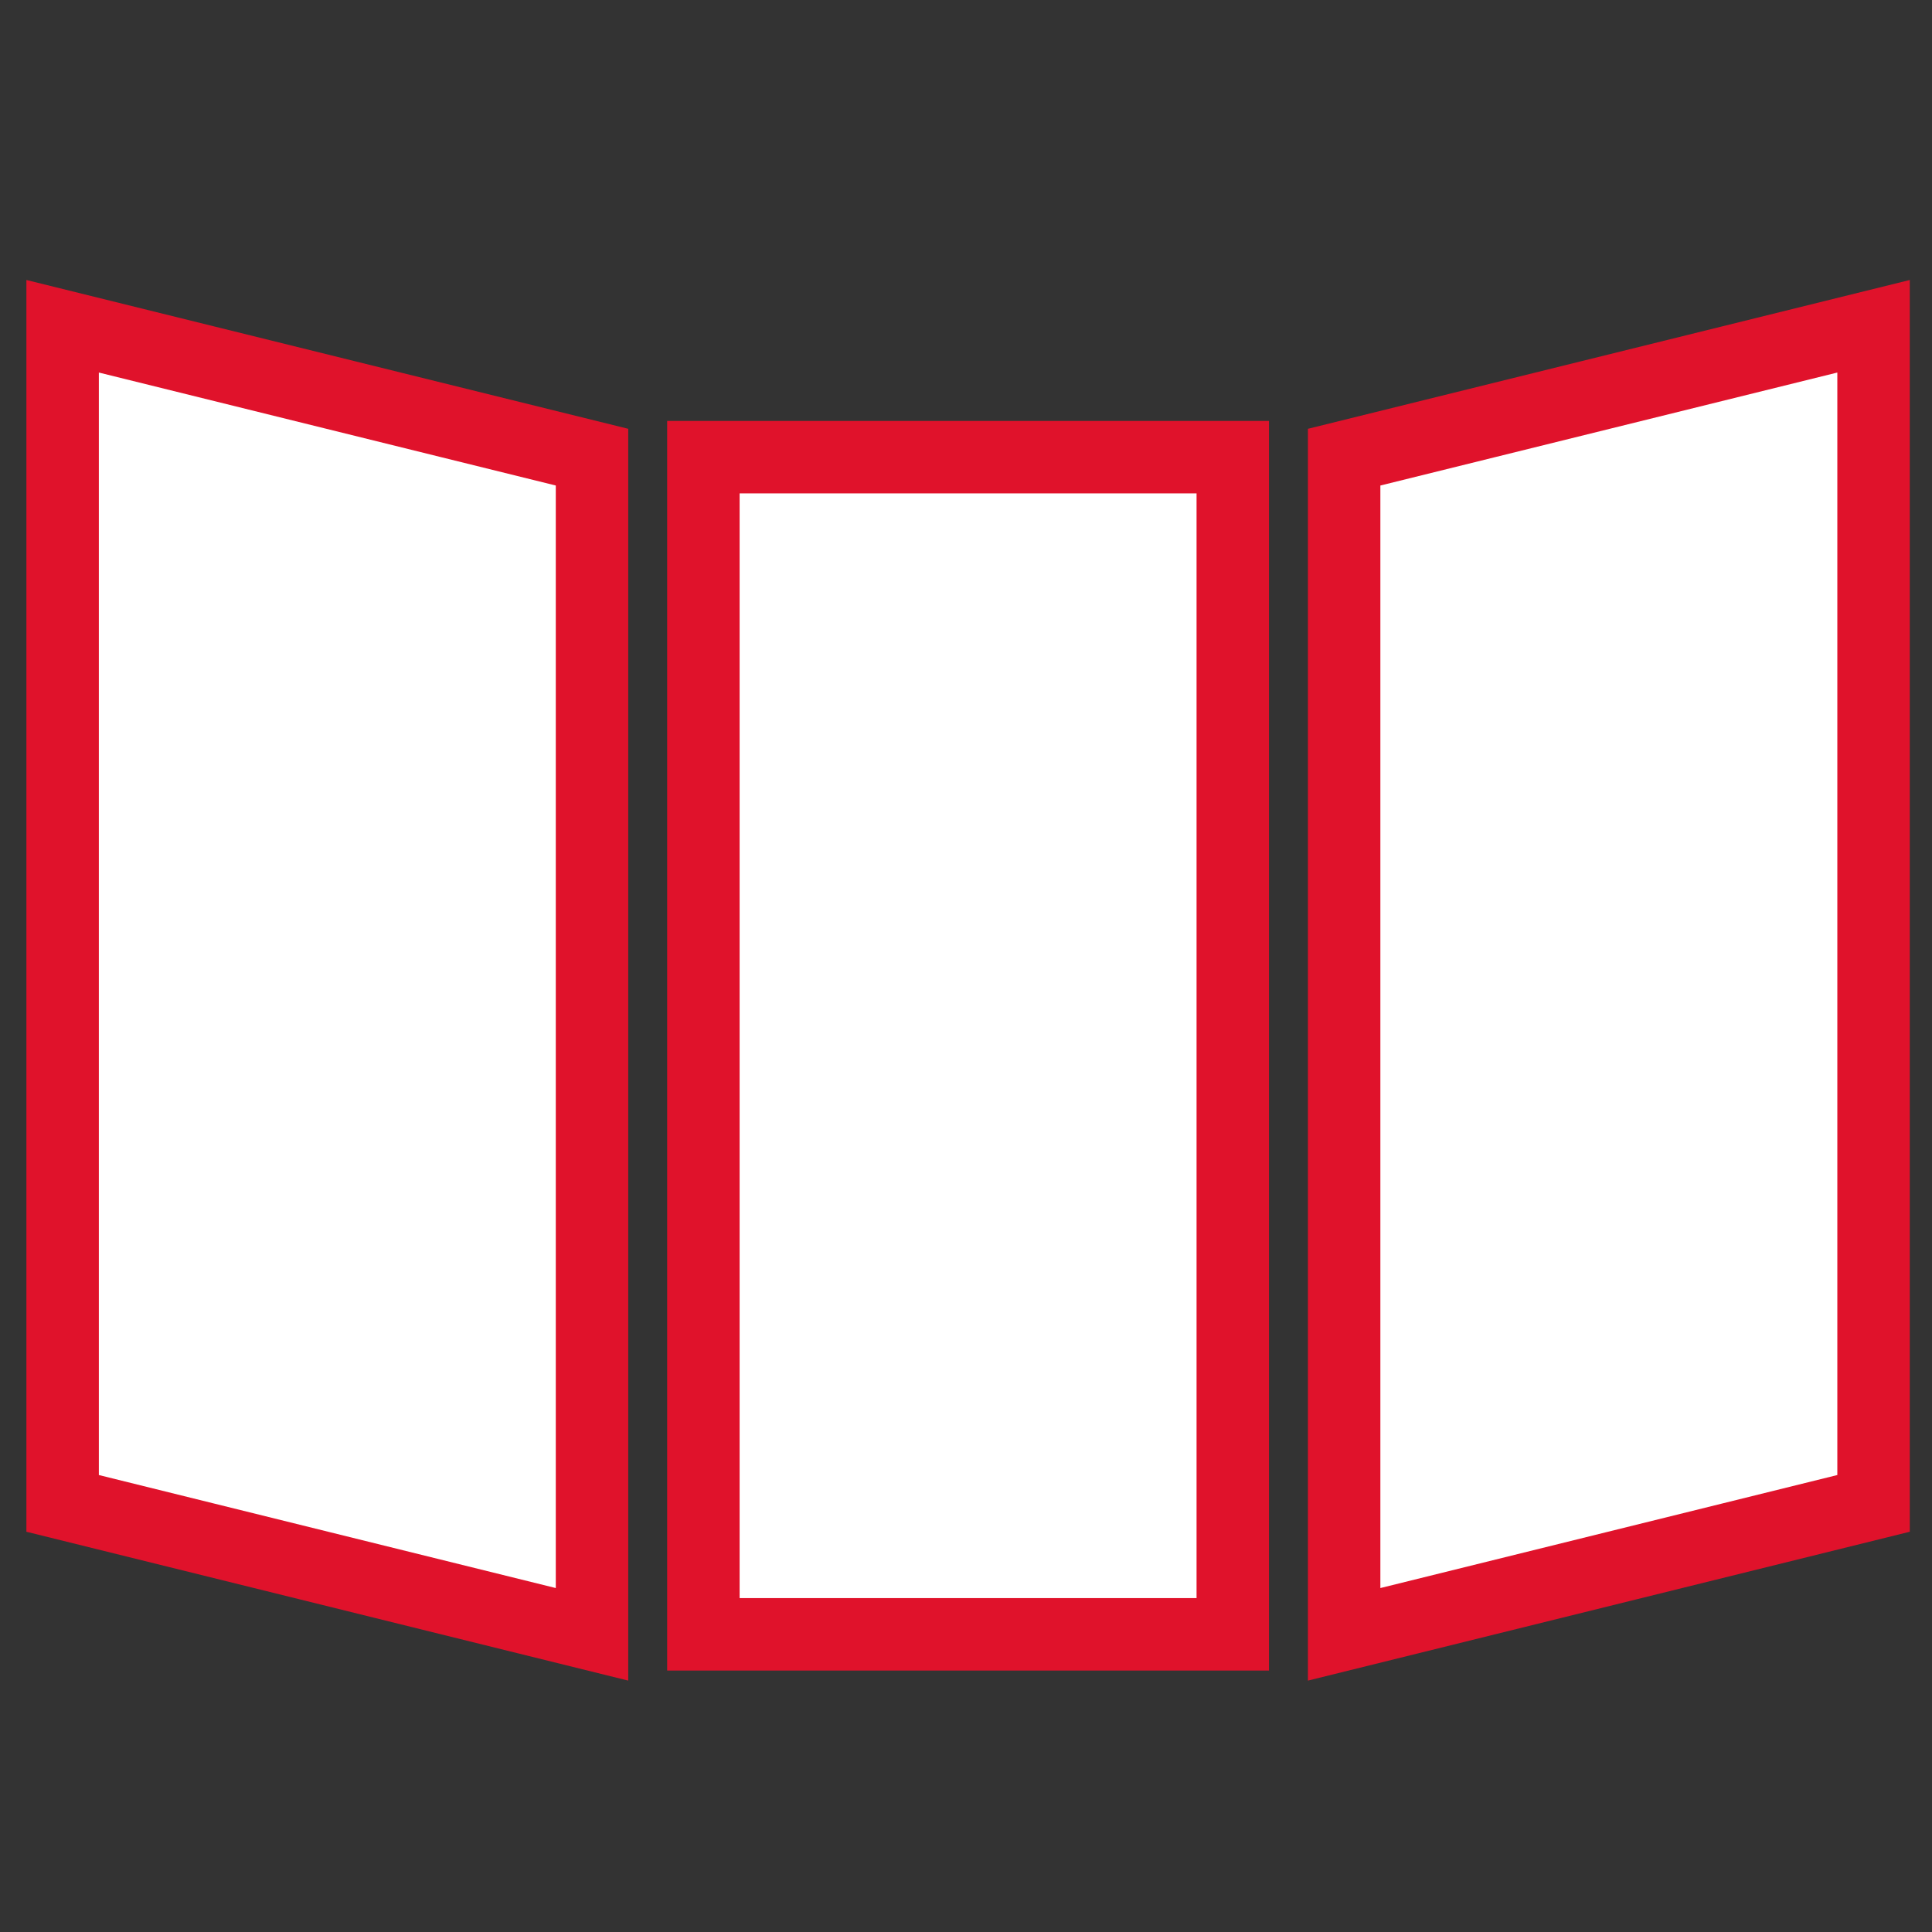
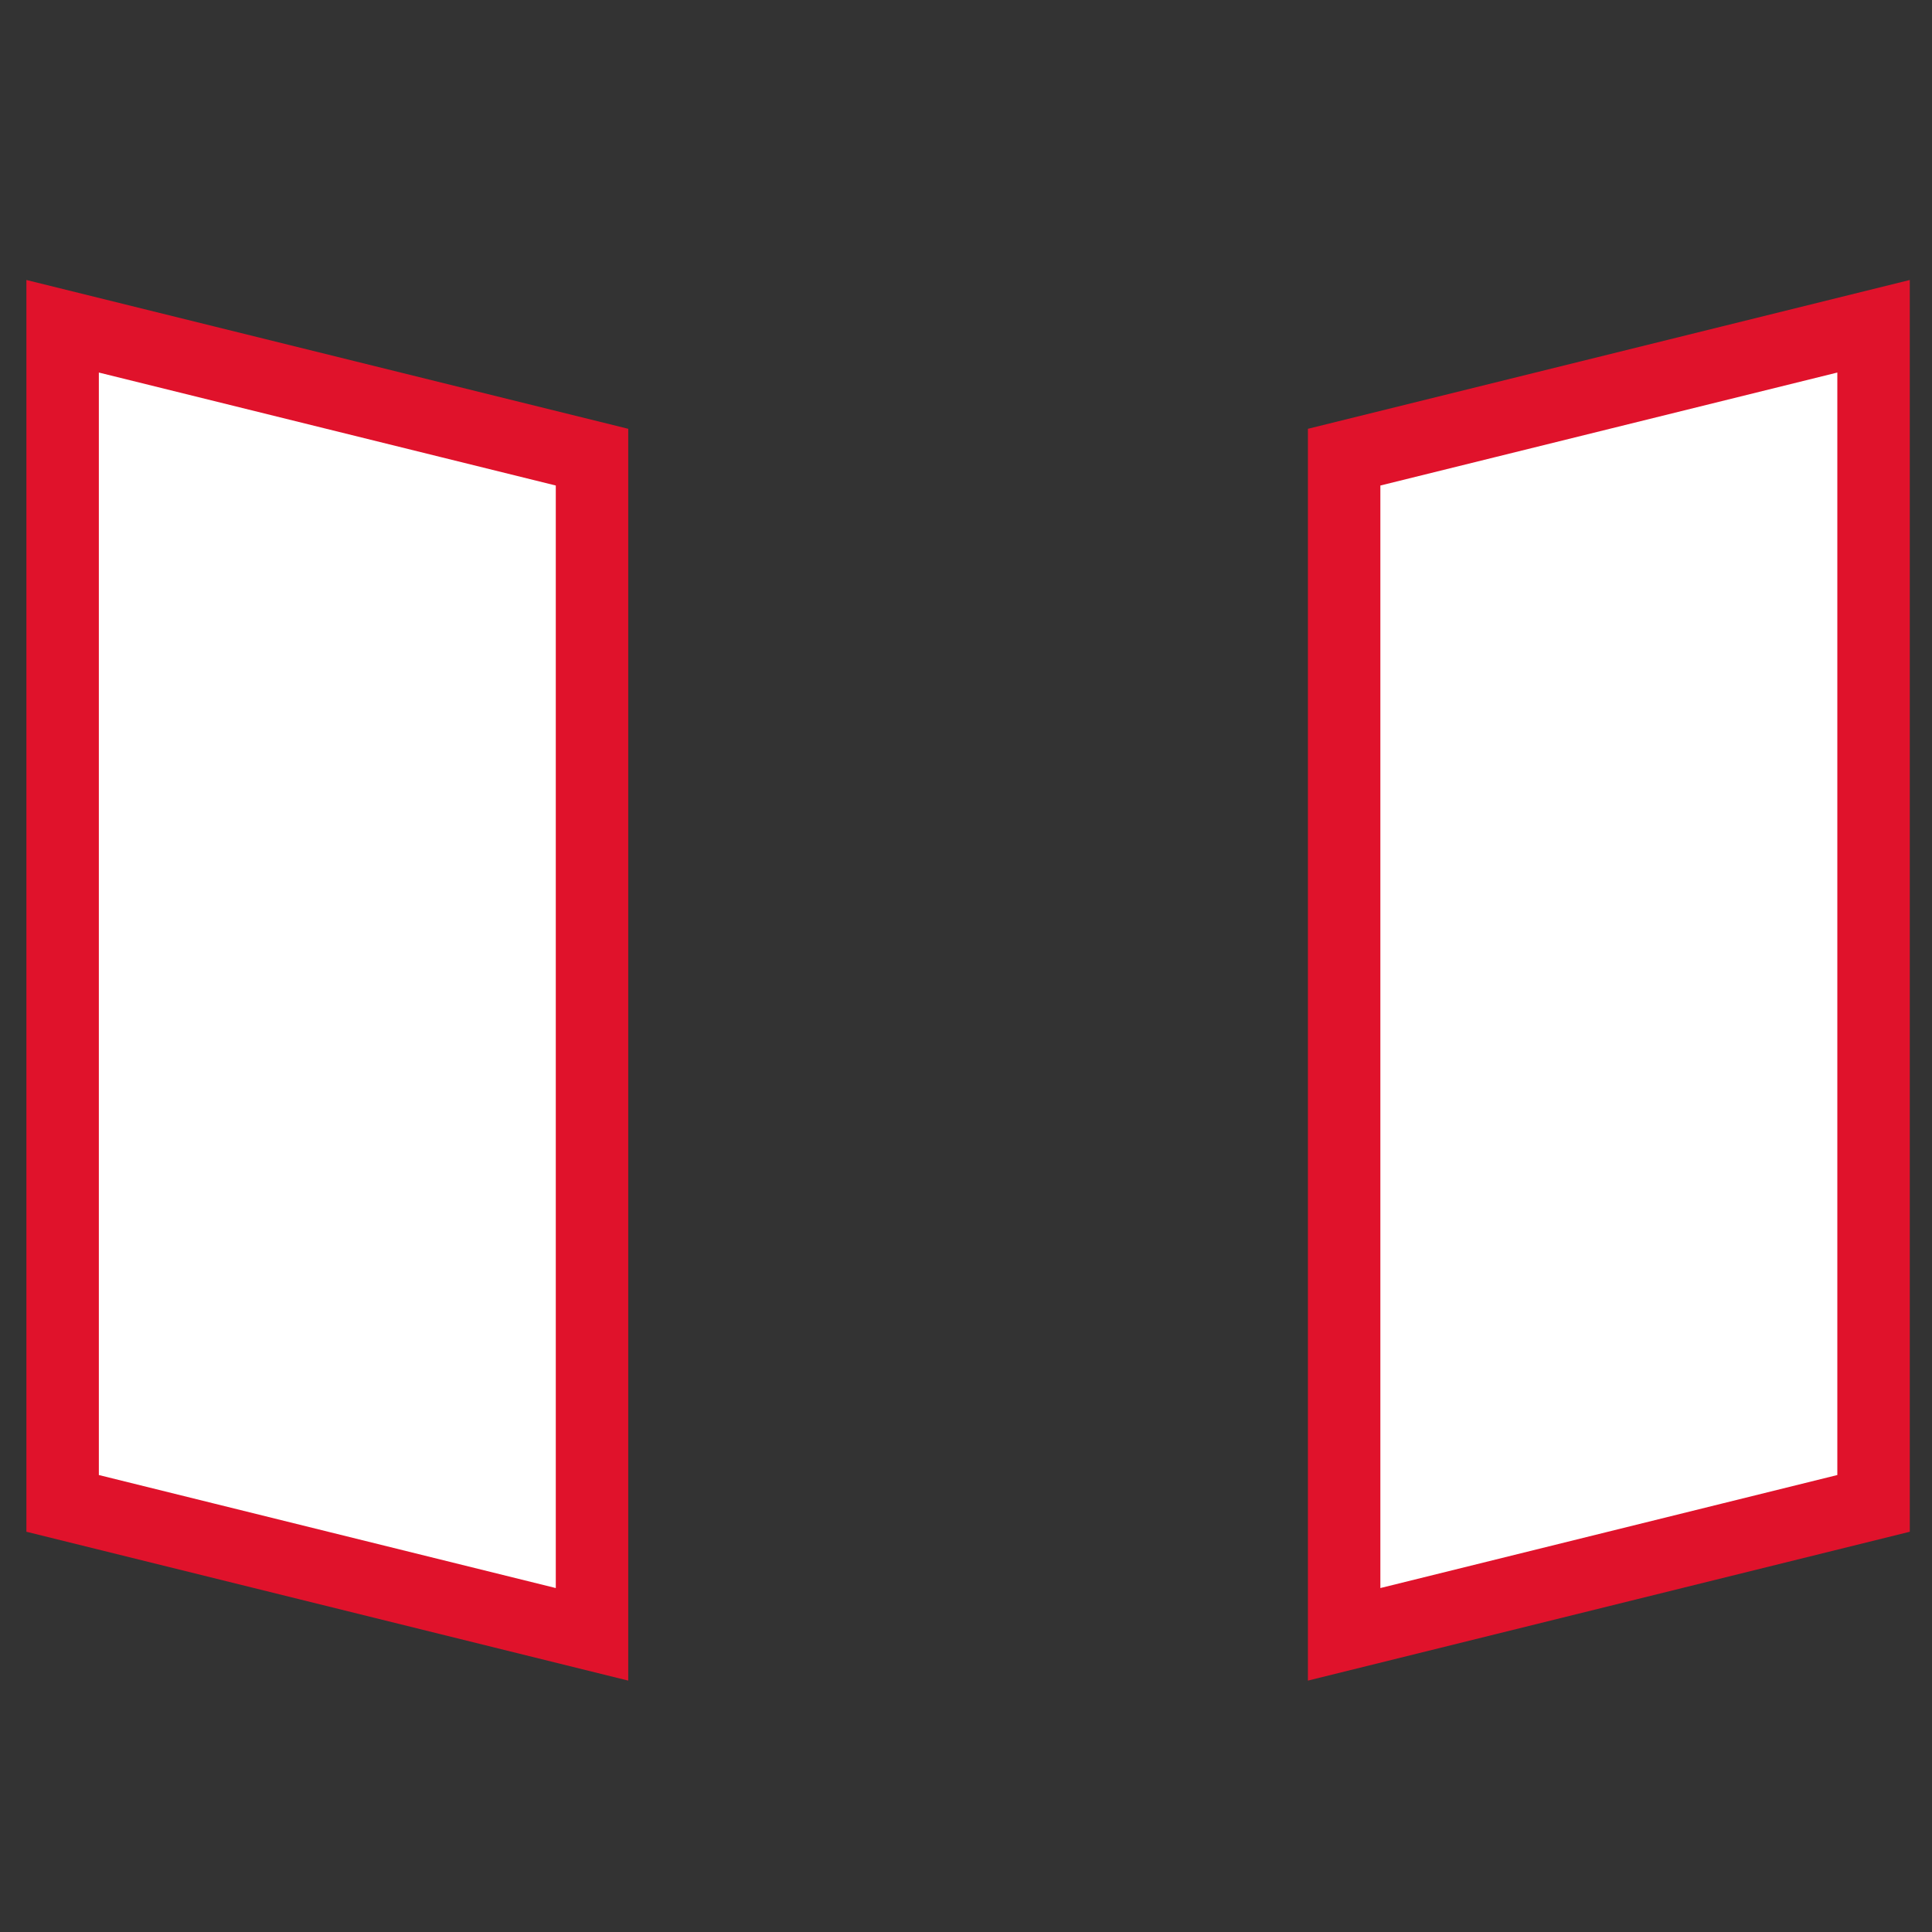
<svg xmlns="http://www.w3.org/2000/svg" version="1.1" x="0px" y="0px" width="80px" height="80px" viewBox="0 0 80 80" enable-background="new 0 0 80 80" xml:space="preserve">
  <rect x="0" y="0" width="80" height="80" fill="#333333" stroke="none" />
  <g id="Слой_1">
</g>
  <g id="Слой_2">
    <g>
      <polygon fill="#FFFFFF" stroke="#E0122B" stroke-width="3" stroke-miterlimit="10" points="24.514,67.674 2.593,62.252     2.593,13.51 24.514,18.93   " />
-       <rect x="29.126" y="18.93" fill="#FFFFFF" stroke="#E0122B" stroke-width="3" stroke-miterlimit="10" width="21.921" height="48.744" />
      <polygon fill="#FFFFFF" stroke="#E0122B" stroke-width="3" stroke-miterlimit="10" points="77.58,62.252 55.658,67.674     55.658,18.93 77.58,13.51   " />
    </g>
  </g>
  <g id="Слой_3">
</g>
  <g id="Слой_4">
</g>
</svg>